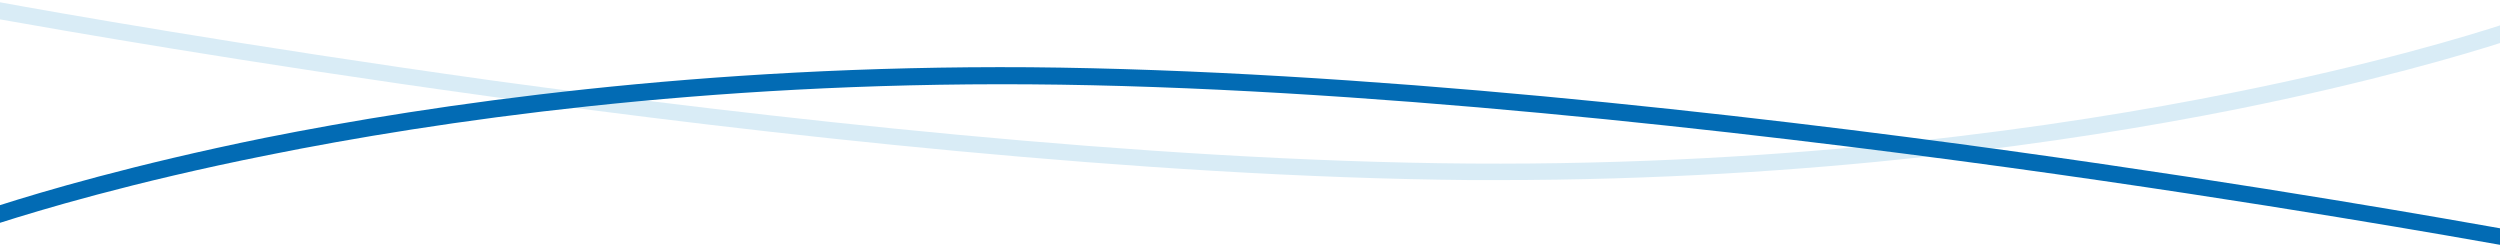
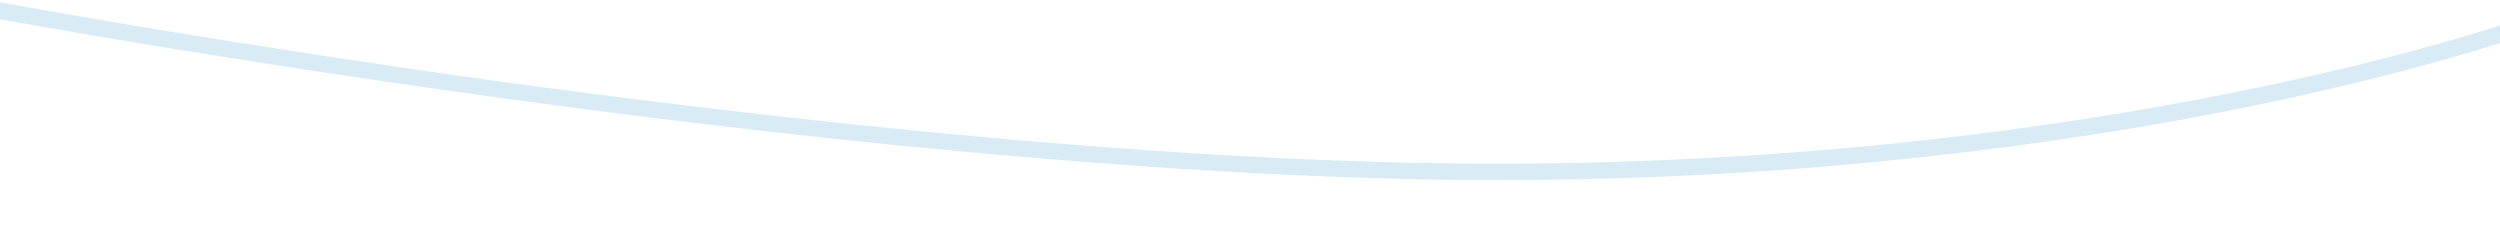
<svg xmlns="http://www.w3.org/2000/svg" id="Laag_1" data-name="Laag 1" viewBox="0 0 438.7 43.5" preserveAspectRatio="none" width="100%" height="100%">
  <g id="Group_482" data-name="Group 482">
    <g id="Path_621" data-name="Path 621">
      <path d="M439.5,4.2c-6.1,2-22.8,7.1-47.9,12.1-29.3,5.9-76.3,12.8-133.6,12.4-57.4-.4-125.1-8.2-171.8-14.6C42.6,8,8.7,2,0,.4V3.4c9.6,1.7,43,7.6,85.8,13.5,46.8,6.5,114.6,14.2,172.2,14.7,1.7,0,3.3,0,5,0,55.3,0,100.7-6.7,129.3-12.4,23.9-4.8,40.4-9.7,47.2-11.9v-3.1Z" style="fill: #d9ecf6;" />
    </g>
    <g id="Path_620" data-name="Path 620">
-       <path d="M439.5,40.2c-8.5-1.5-42.6-7.6-86.6-13.7-46.8-6.5-114.6-14.2-172.2-14.7-57.6-.4-104.8,6.5-134.3,12.4C23.3,28.9,7.2,33.7,0,36v3.1c6.6-2.1,23-7.1,47.1-11.9,29.3-5.9,76.3-12.8,133.6-12.4,57.4,.4,125.1,8.2,171.8,14.6,45,6.2,79.6,12.4,87,13.7v-3Z" style="fill: #026bb4;" />
-     </g>
+       </g>
  </g>
</svg>